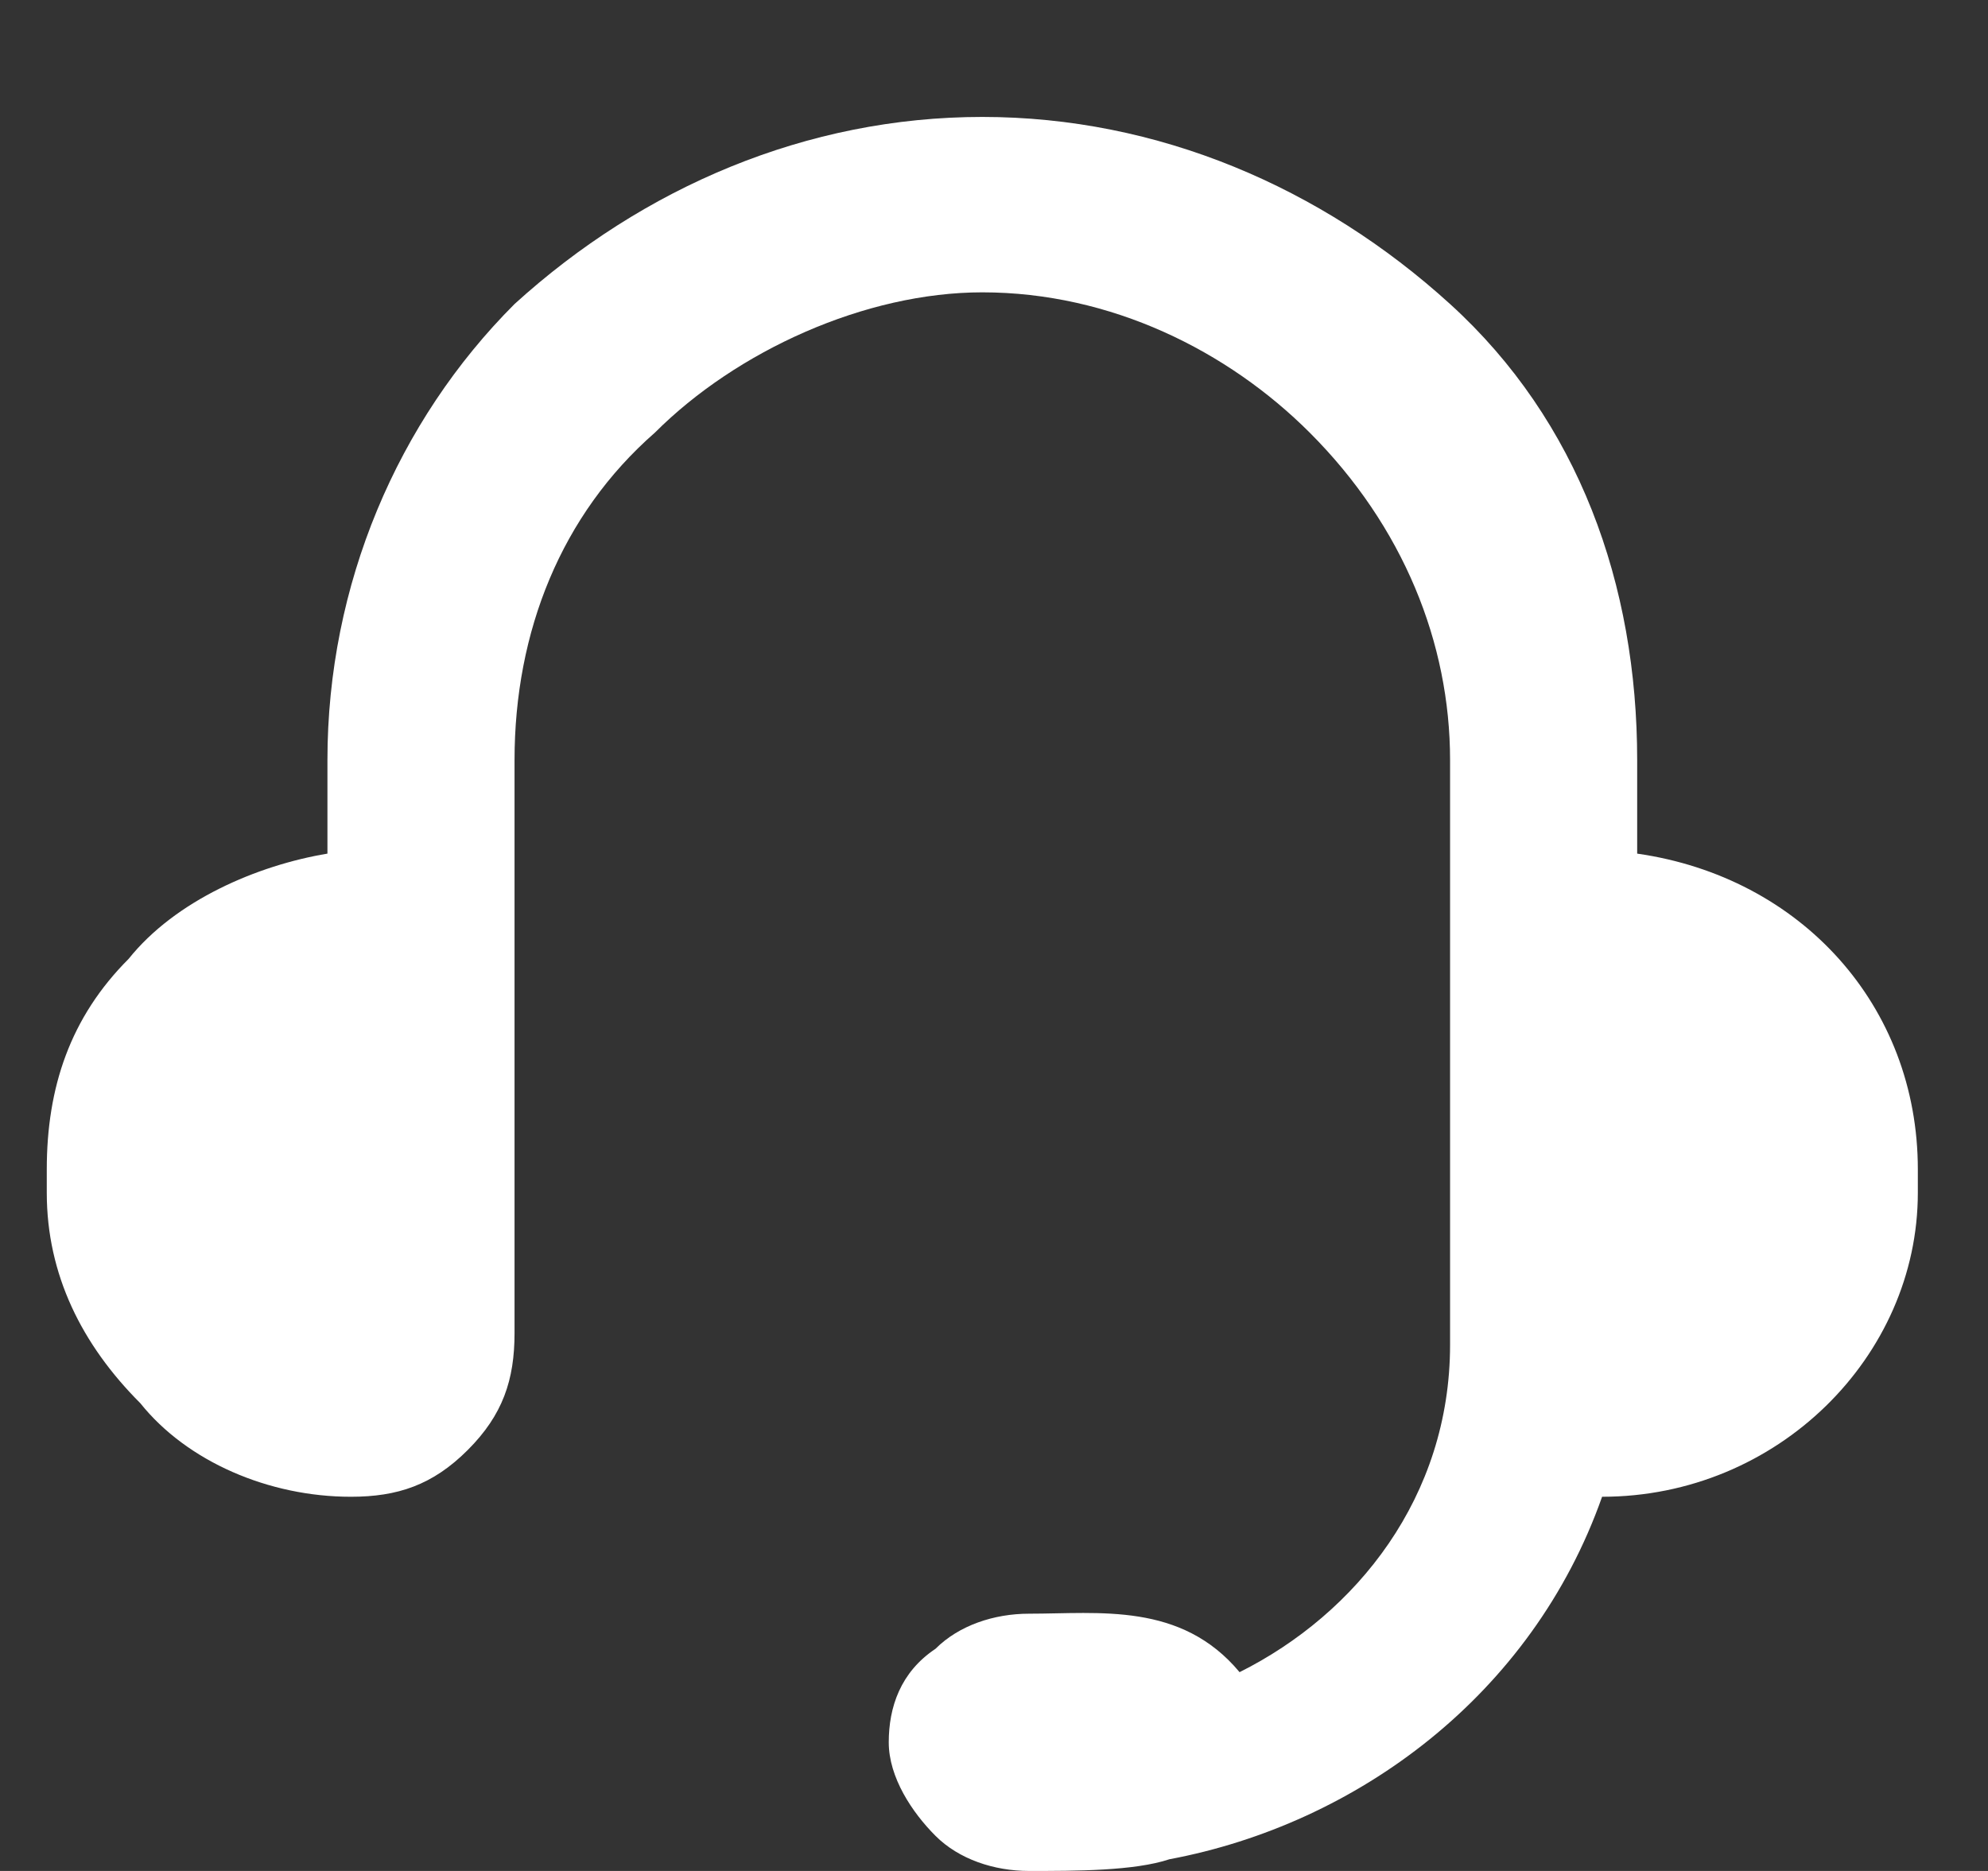
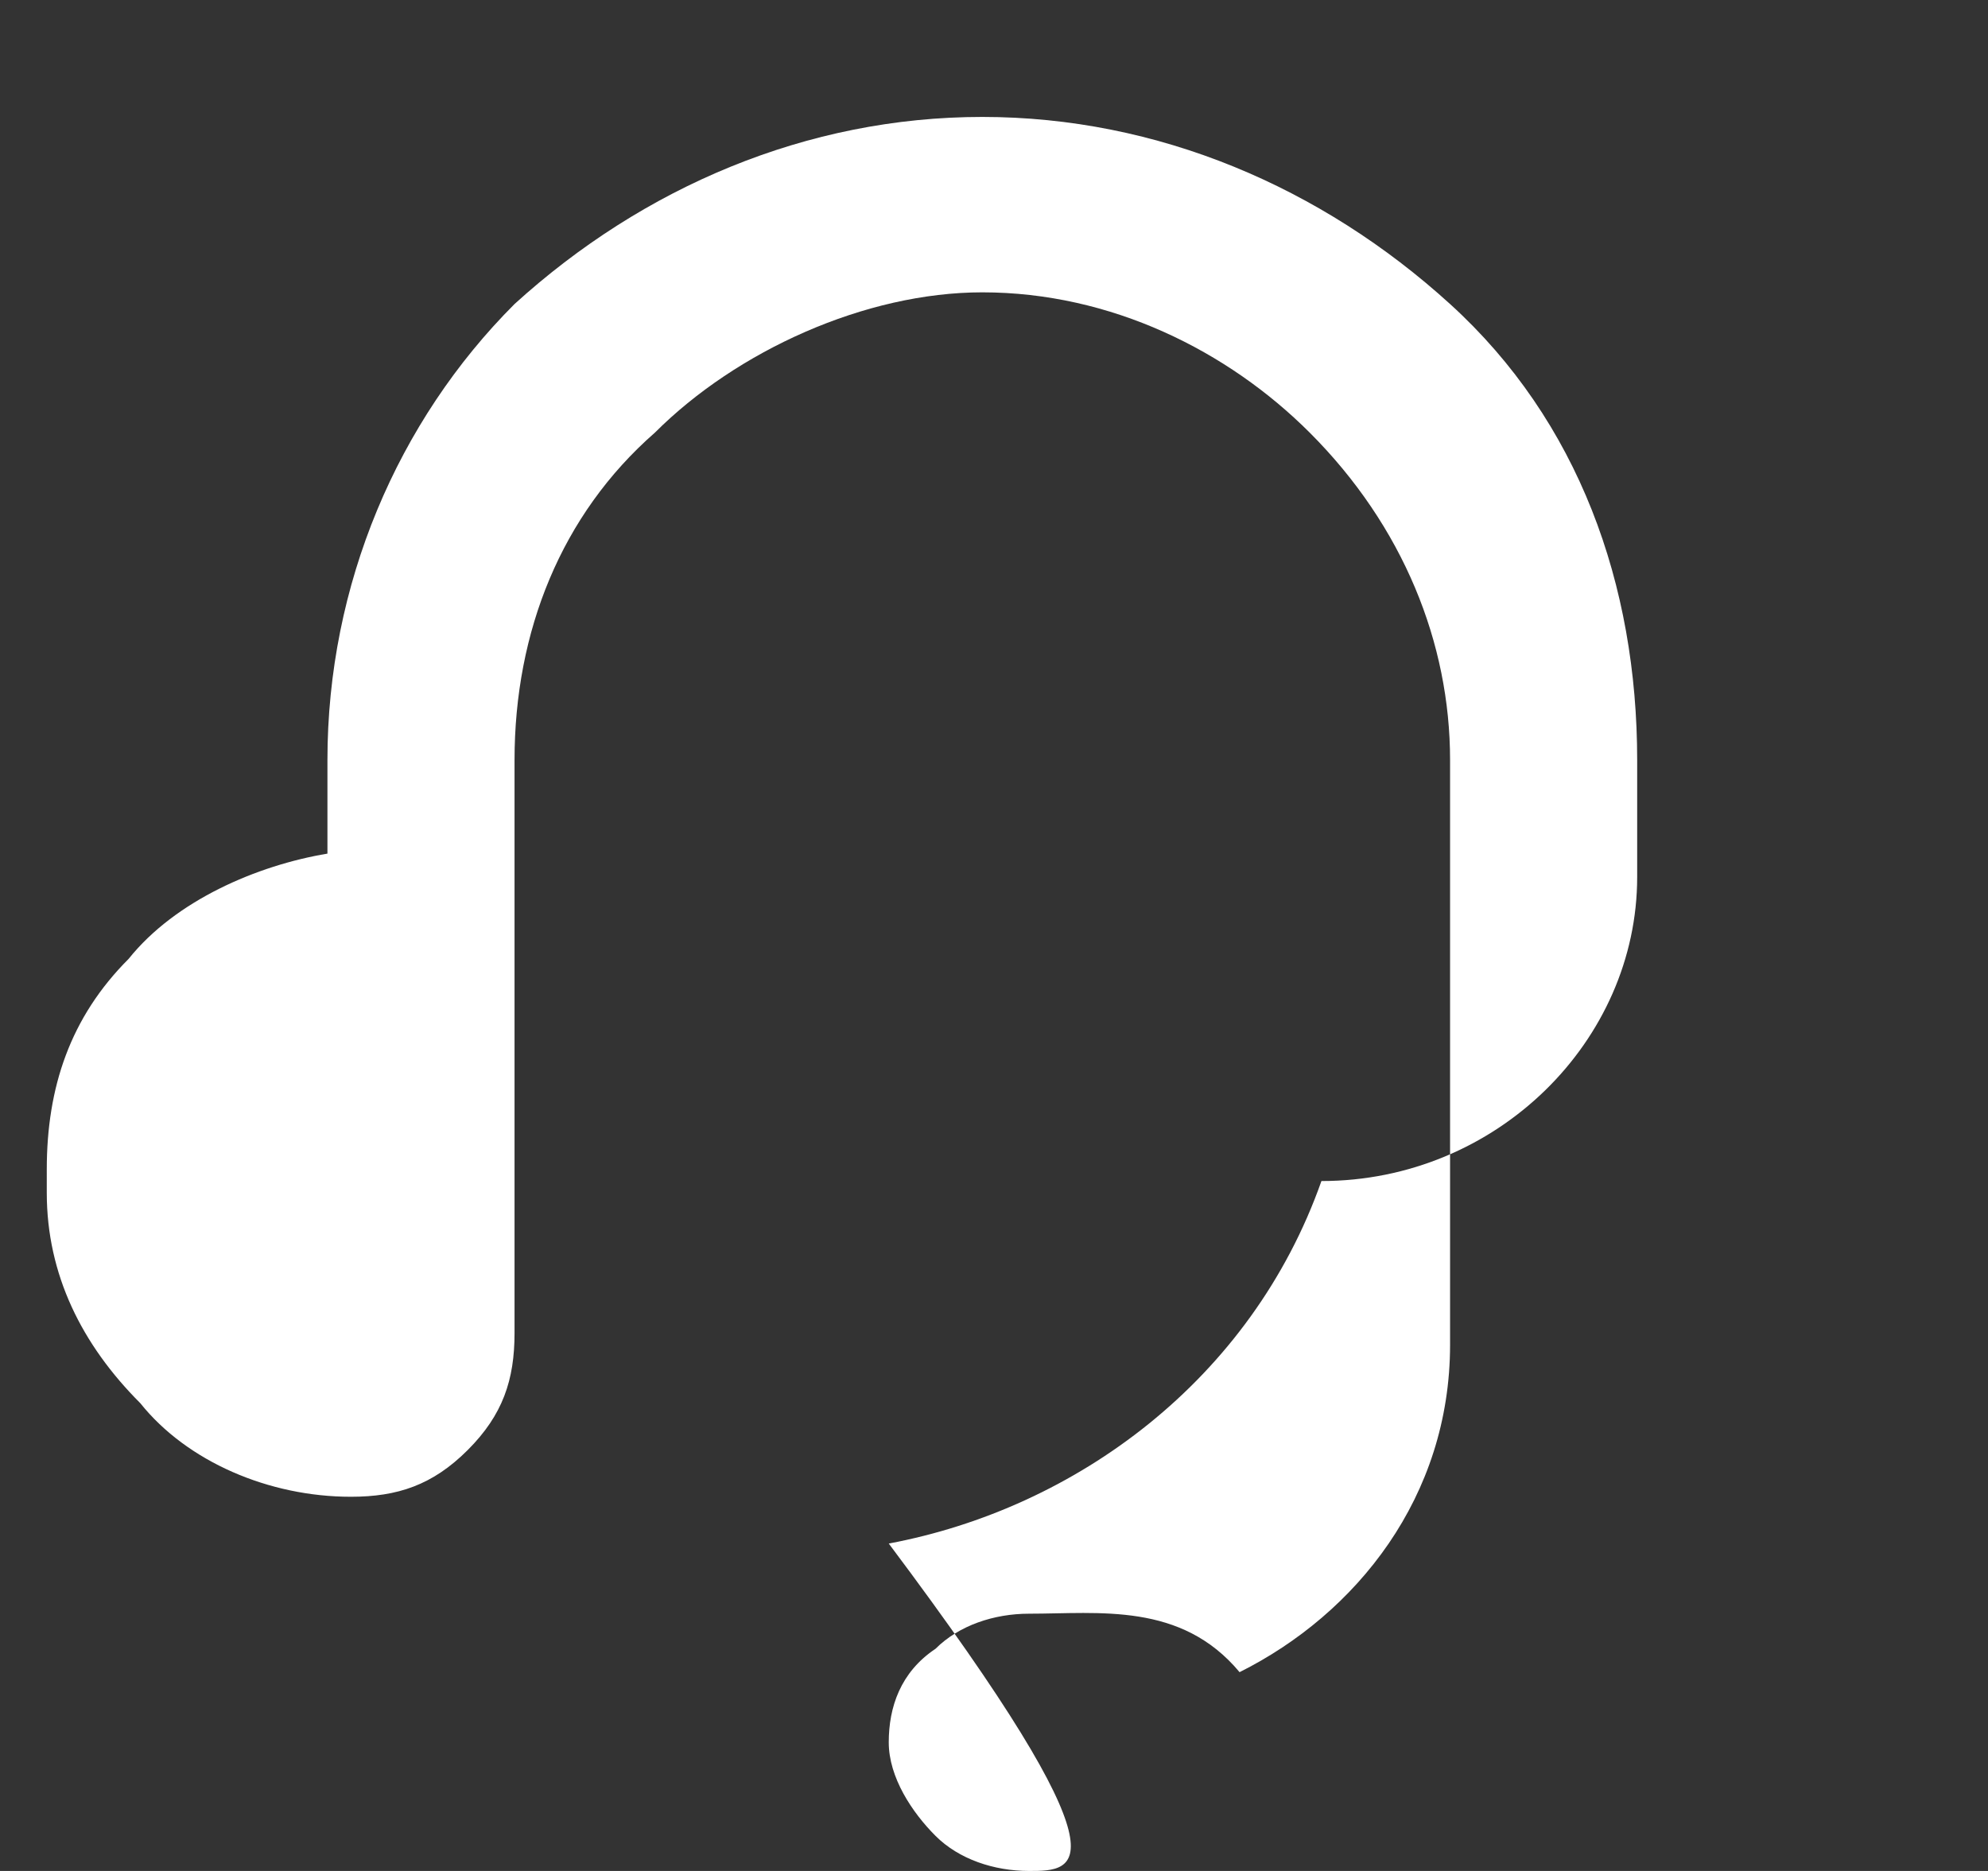
<svg xmlns="http://www.w3.org/2000/svg" id="圖層_1" x="0px" y="0px" viewBox="0 0 17 16" style="enable-background:new 0 0 17 16;" xml:space="preserve">
  <rect x="0" y="0" width="17" height="16" fill="#333333" stroke="none" />
  <style type="text/css">	.st0{fill:#FFFFFF;}</style>
-   <path class="st0" d="M2.8,6.5c0-1.5,0.6-2.9,1.6-3.9c1.1-1,2.5-1.6,4-1.6c1.5,0,2.9,0.6,4,1.6S14,5,14,6.5v0.8 c1.4,0.2,2.4,1.3,2.4,2.7v0.2c0,1.4-1.2,2.6-2.7,2.6c-0.6,1.7-2.1,2.8-3.7,3.1C9.7,16,9.2,16,8.8,16c-0.3,0-0.6-0.1-0.8-0.3 c-0.2-0.2-0.4-0.5-0.4-0.8c0-0.3,0.1-0.6,0.4-0.8c0.2-0.2,0.5-0.3,0.8-0.3c0.6,0,1.3-0.1,1.8,0.5c1-0.5,1.8-1.5,1.8-2.8V6.5 c0-1-0.4-2-1.2-2.8C10.5,3,9.5,2.5,8.4,2.5C7.4,2.5,6.3,3,5.6,3.7C4.8,4.4,4.4,5.4,4.4,6.5v4.9c0,0.4-0.1,0.7-0.4,1 c-0.3,0.3-0.6,0.4-1,0.4c-0.7,0-1.4-0.3-1.8-0.8c-0.5-0.5-0.8-1.1-0.8-1.8V10c0-0.7,0.2-1.3,0.7-1.8c0.4-0.5,1.1-0.8,1.7-0.9V6.5z" />
+   <path class="st0" d="M2.8,6.5c0-1.5,0.6-2.9,1.6-3.9c1.1-1,2.5-1.6,4-1.6c1.5,0,2.9,0.6,4,1.6S14,5,14,6.5v0.8 v0.2c0,1.4-1.2,2.6-2.7,2.6c-0.6,1.7-2.1,2.8-3.7,3.1C9.7,16,9.2,16,8.8,16c-0.3,0-0.6-0.1-0.8-0.3 c-0.2-0.2-0.4-0.5-0.4-0.8c0-0.3,0.1-0.6,0.4-0.8c0.2-0.2,0.5-0.3,0.8-0.3c0.6,0,1.3-0.1,1.8,0.5c1-0.5,1.8-1.5,1.8-2.8V6.5 c0-1-0.4-2-1.2-2.8C10.5,3,9.5,2.5,8.4,2.5C7.4,2.5,6.3,3,5.6,3.7C4.8,4.4,4.4,5.4,4.4,6.5v4.9c0,0.4-0.1,0.7-0.4,1 c-0.3,0.3-0.6,0.4-1,0.4c-0.7,0-1.4-0.3-1.8-0.8c-0.5-0.5-0.8-1.1-0.8-1.8V10c0-0.7,0.2-1.3,0.7-1.8c0.4-0.5,1.1-0.8,1.7-0.9V6.5z" />
</svg>